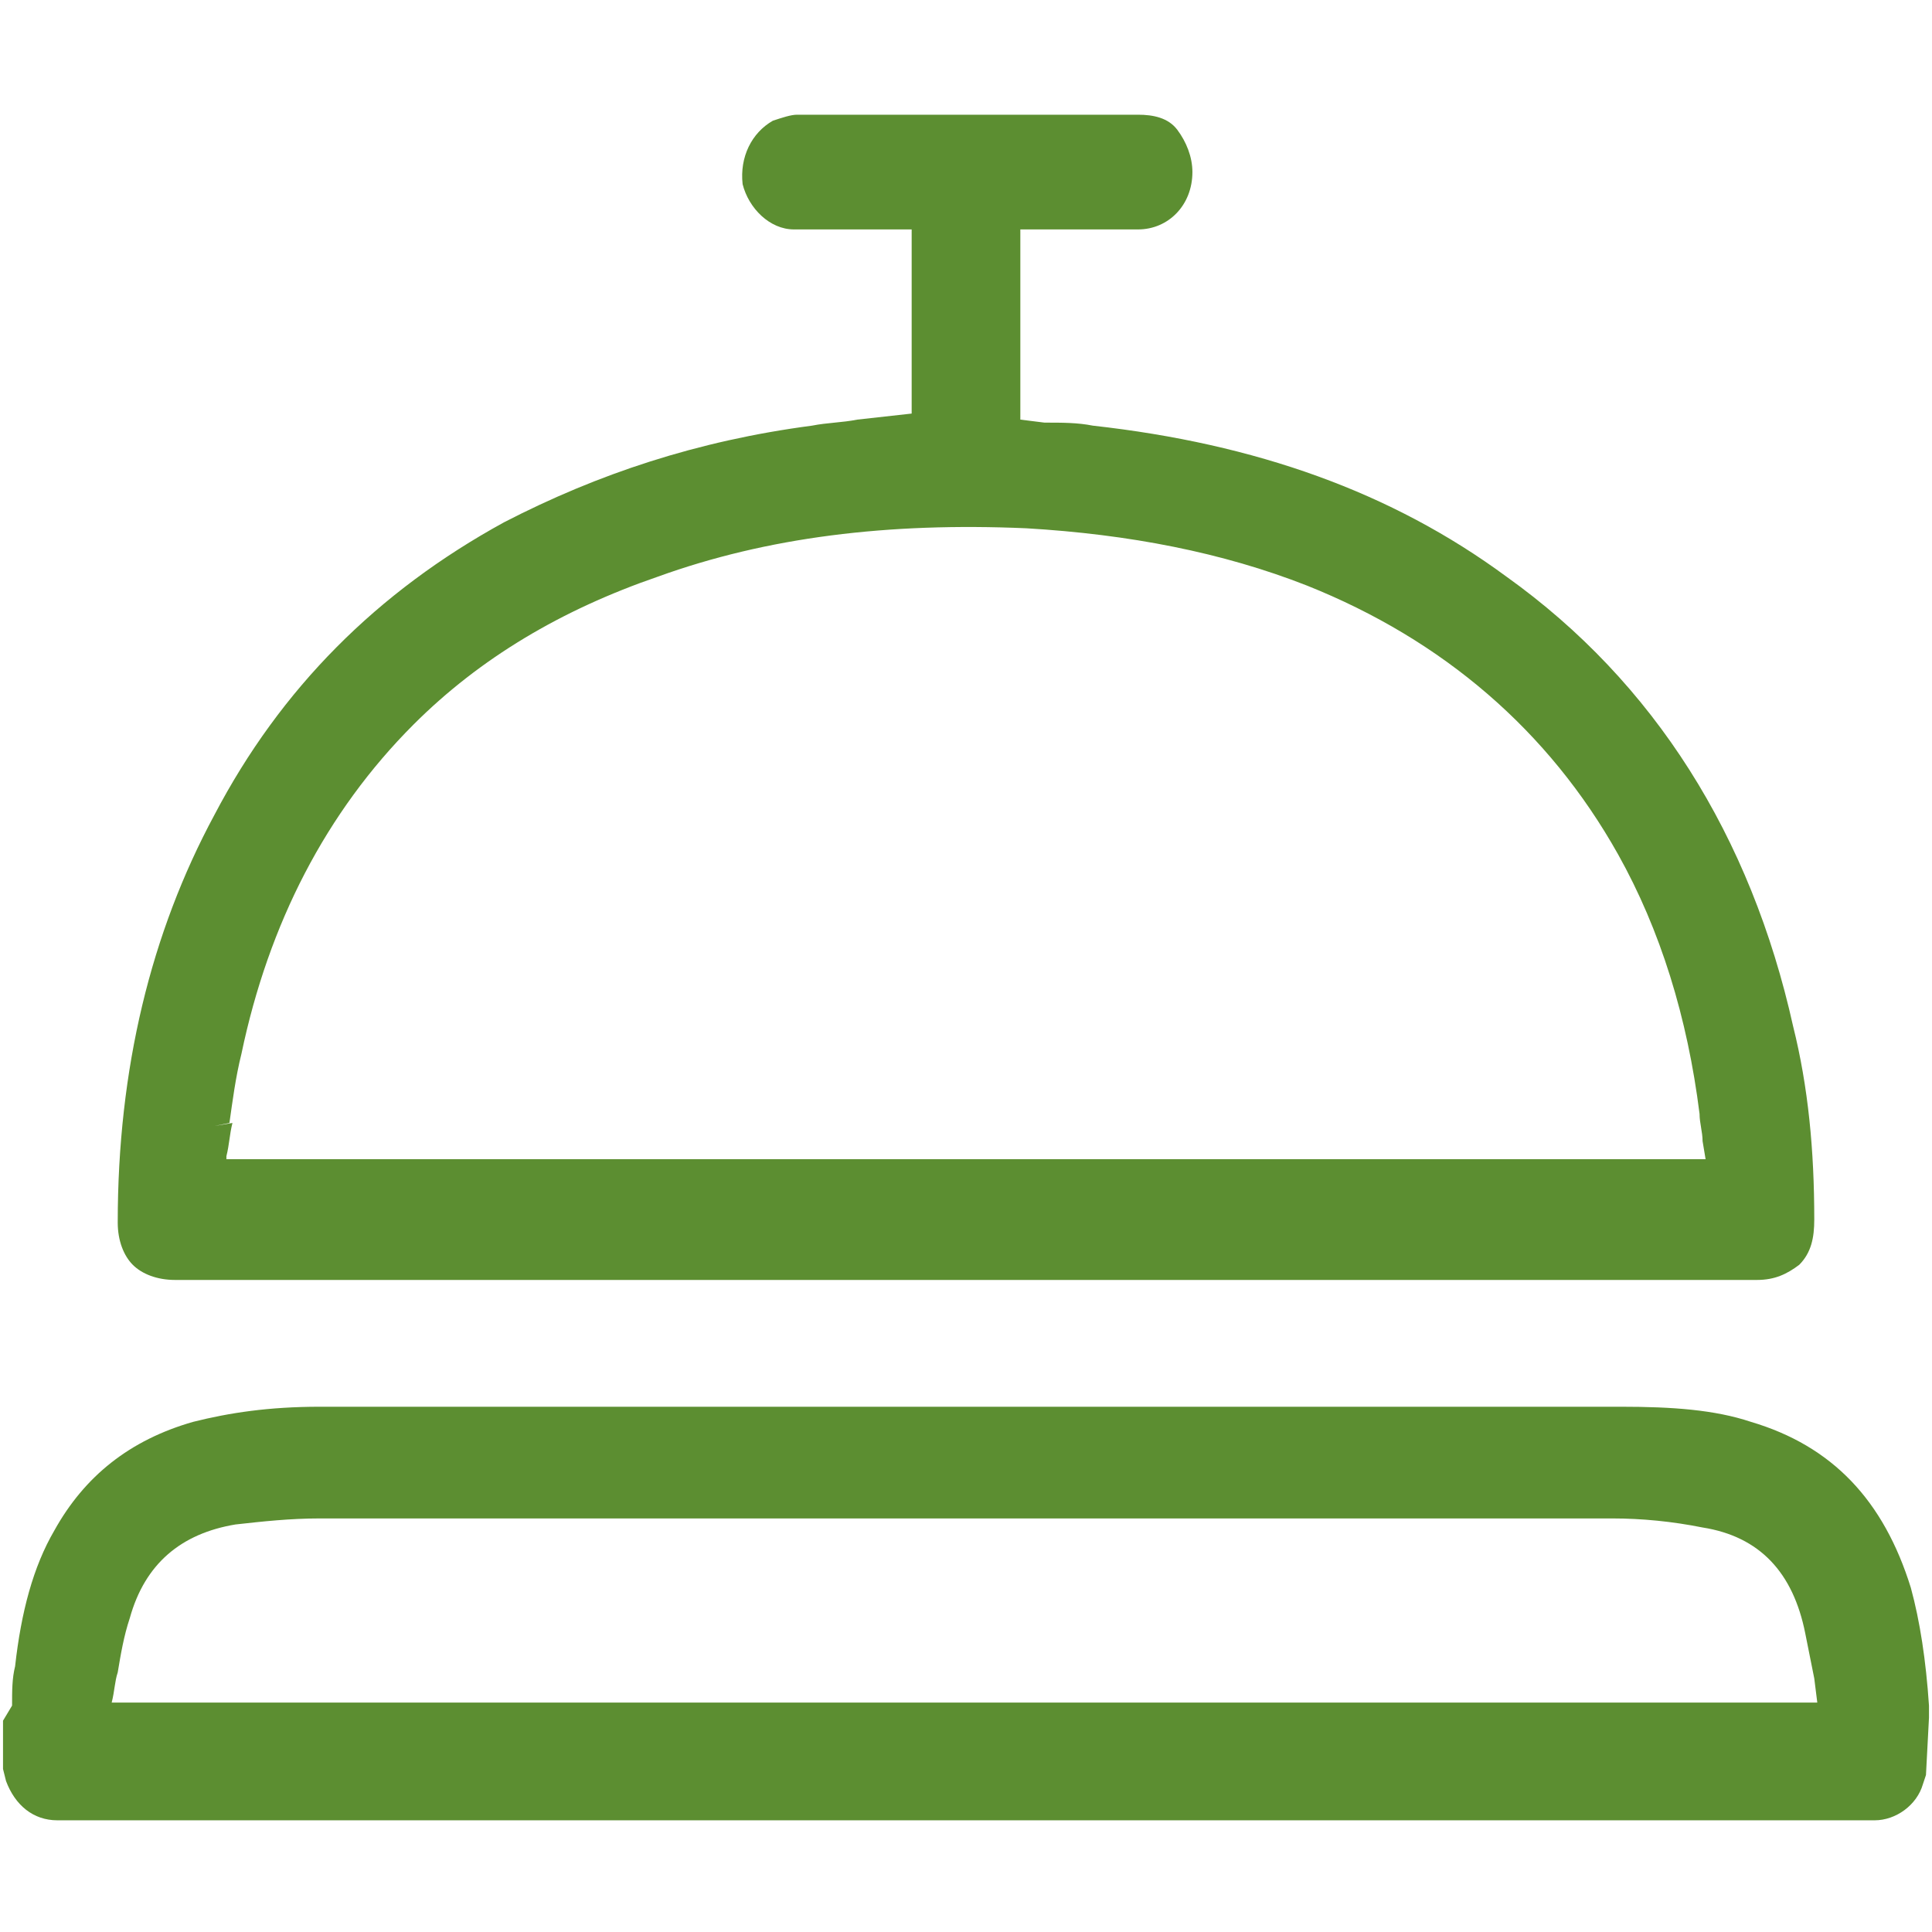
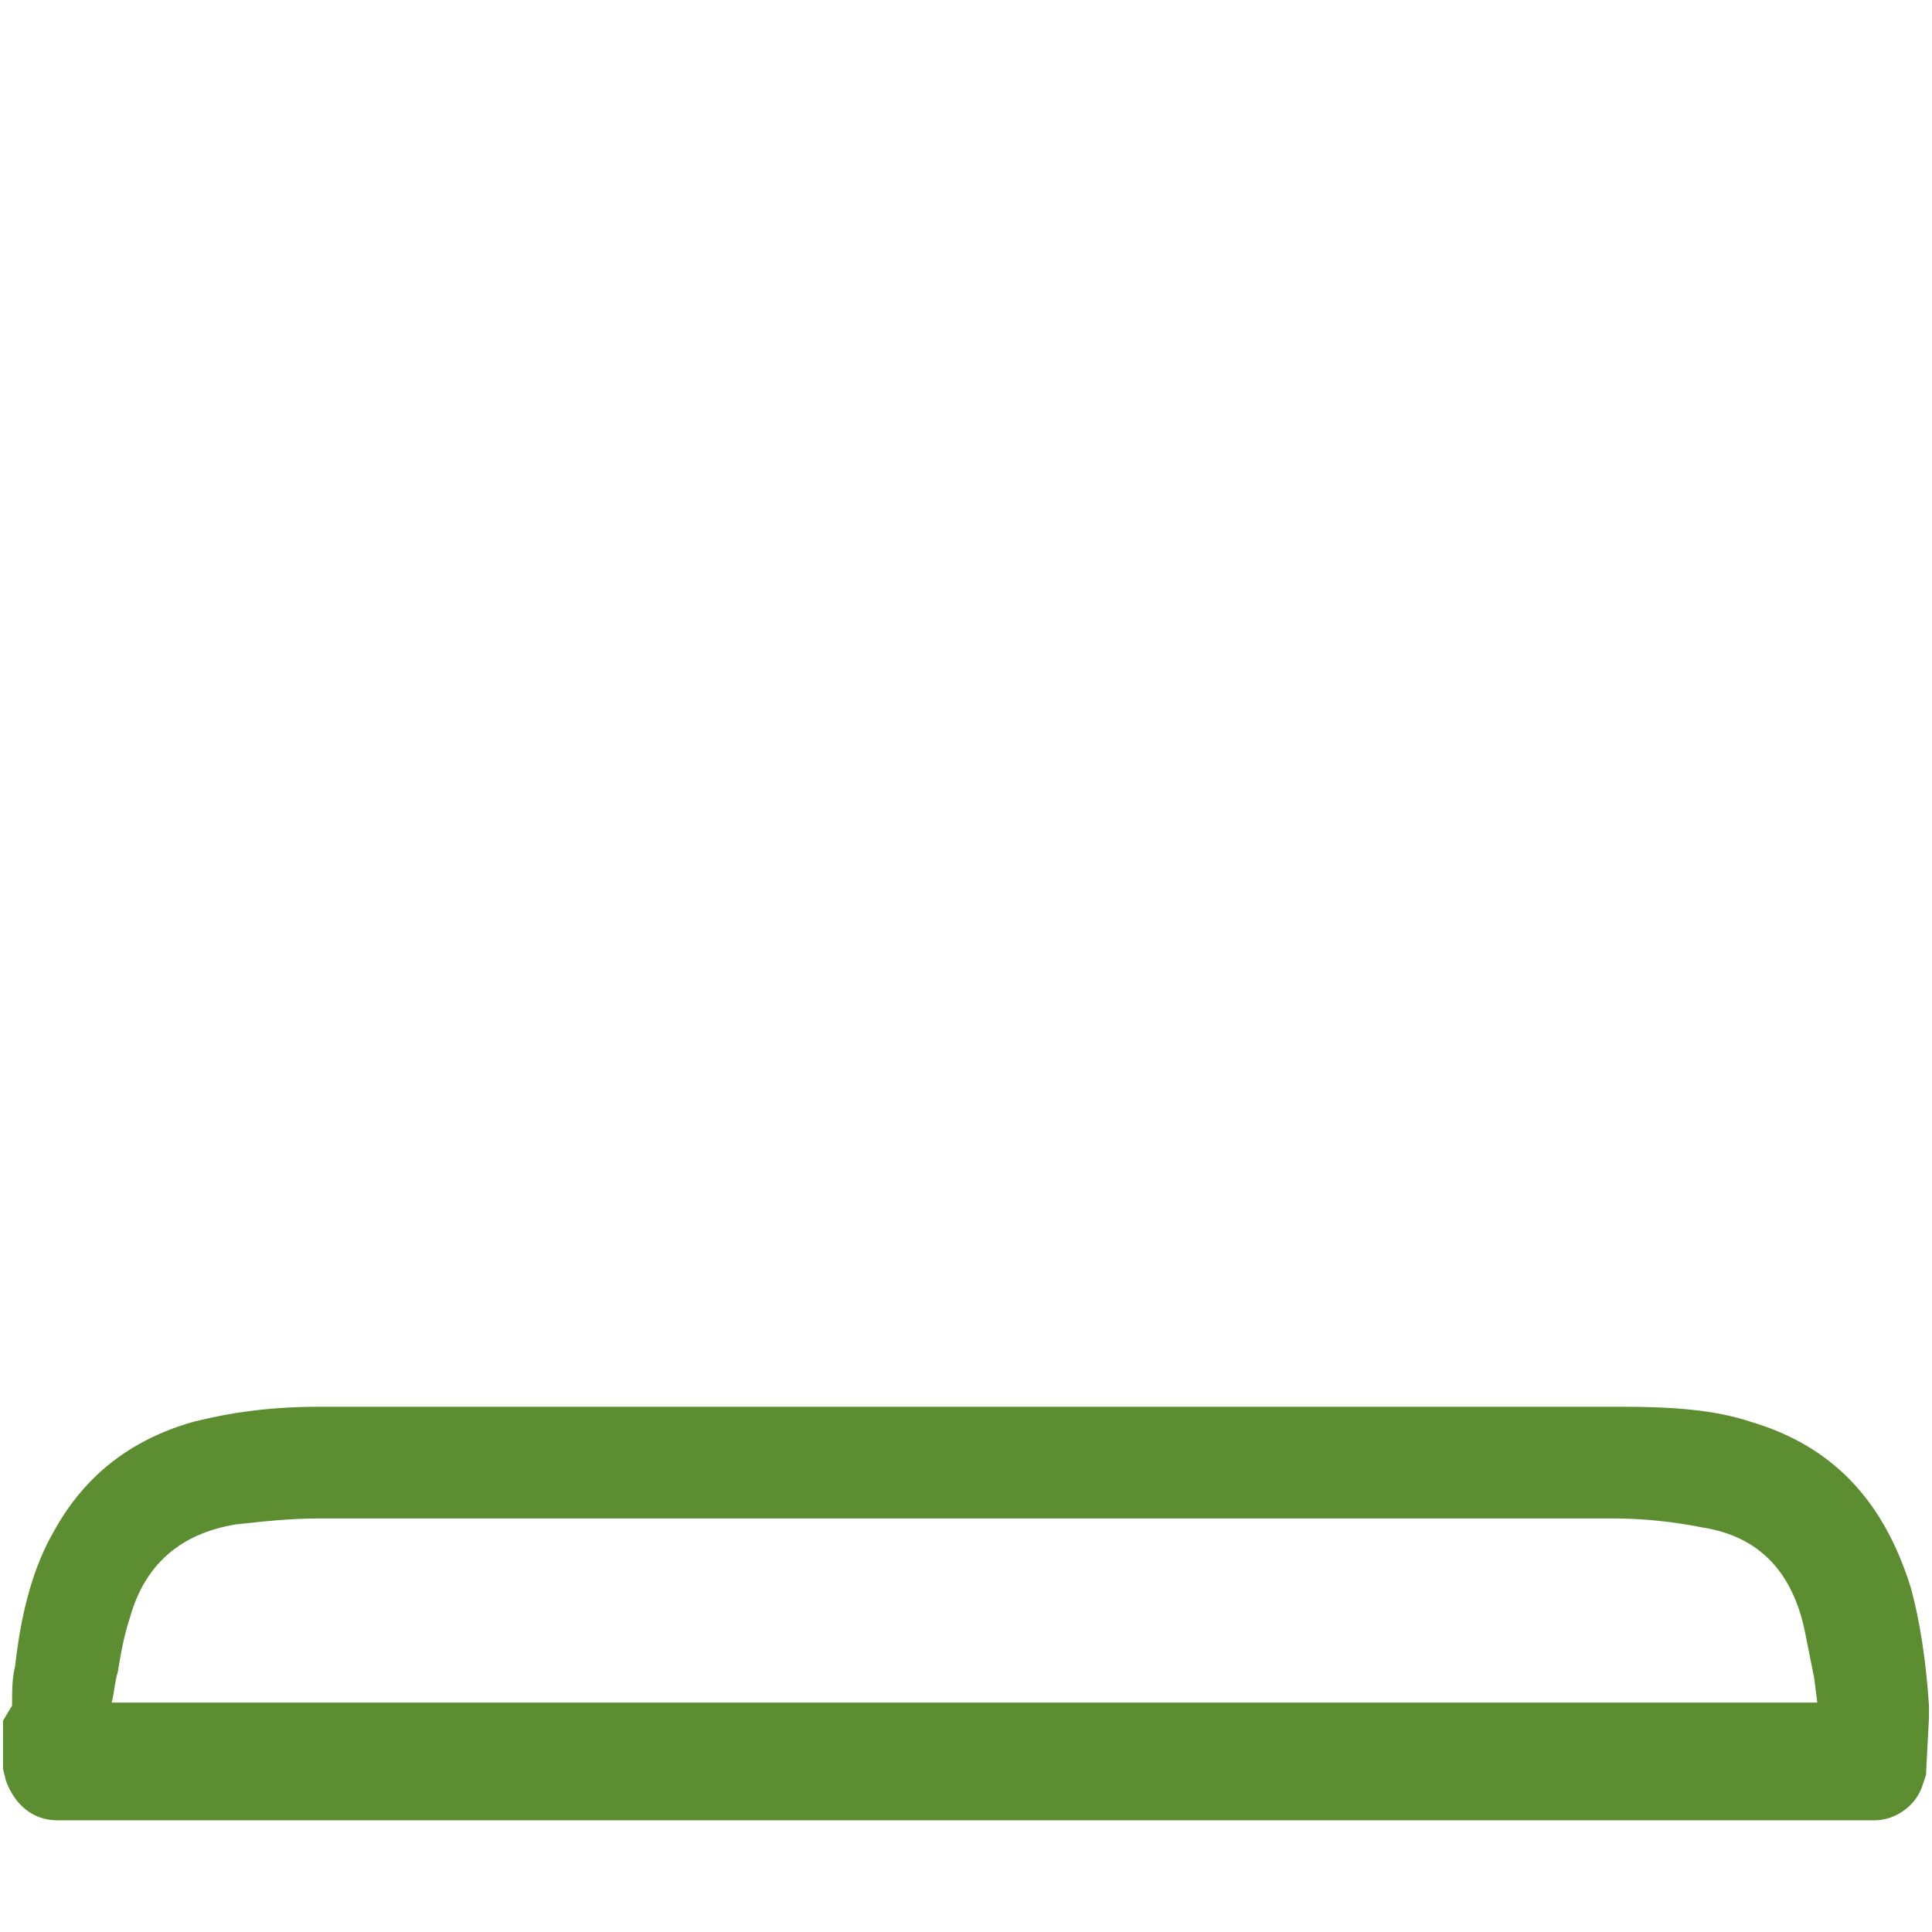
<svg xmlns="http://www.w3.org/2000/svg" width="64" height="64" viewBox="0 0 64 64" fill="none">
-   <path d="M63.9 56.9C63.9 56.7 63.9 56.6 63.9 56.5C63.8 55 63.6 53.7 63.3 52.6C62.4 49.7 60.7 47.9 58 47.1C56.8 46.7 55.4 46.6 53.7 46.6H10.6C8.9 46.6 7.6 46.8 6.4 47.1C4.3 47.7 2.8 48.9 1.8 50.7C1.1 51.9 0.7 53.4 0.5 55.2C0.4 55.6 0.4 56 0.4 56.5L0.1 57V58.6L0.2 59C0.5 59.8 1.1 60.3 1.9 60.3H62.1C62.8 60.3 63.5 59.8 63.7 59.1L63.8 58.8L63.9 56.9ZM3.7 56.4C3.8 56 3.8 55.7 3.9 55.4C4 54.8 4.1 54.2 4.3 53.6C4.8 51.8 6 50.8 7.8 50.5C8.7 50.4 9.6 50.3 10.6 50.3C24.9 50.3 39.2 50.3 53.4 50.3C54.4 50.3 55.4 50.4 56.4 50.6C58.3 50.9 59.4 52.1 59.8 54.1C59.9 54.6 60 55.1 60.1 55.6L60.2 56.4H3.7Z" fill="#5C8E31" />
-   <path d="M5.8 42.4H58.2C58.8 42.4 59.2 42.2 59.6 41.9C60 41.5 60.1 41 60.1 40.4C60.1 38.1 59.9 36 59.4 34C58 27.7 54.8 22.6 49.9 19.1C46.1 16.3 41.6 14.7 36.2 14.1C35.7 14 35.2 14 34.6 14L33.8 13.9V7.6H35.9C36.5 7.6 37.1 7.6 37.7 7.6C38.7 7.6 39.5 6.8 39.5 5.7C39.5 5.2 39.3 4.7 39 4.3C38.7 3.9 38.2 3.8 37.7 3.8C33.9 3.8 30.2 3.8 26.4 3.8C26.2 3.8 25.9 3.9 25.6 4C24.9 4.4 24.5 5.2 24.6 6.1C24.8 6.9 25.5 7.6 26.3 7.6C27.1 7.6 27.9 7.6 28.7 7.6H30.2V13.7L28.4 13.9C27.9 14 27.4 14 26.9 14.1C23.1 14.6 19.8 15.7 16.7 17.3C12.5 19.6 9.3 22.8 7.1 27C5 30.9 3.9 35.4 3.9 40.5C3.9 41.1 4.1 41.6 4.4 41.9C4.7 42.2 5.2 42.4 5.8 42.4ZM7.1 37.3L7.6 37.2C7.7 36.5 7.8 35.7 8 34.9C8.9 30.6 10.8 26.9 13.7 24C15.9 21.8 18.6 20.2 21.8 19.1C25.4 17.8 29.4 17.3 34 17.5C37.4 17.7 40.5 18.3 43.3 19.4C47.8 21.2 51.3 24.2 53.6 28.3C55 30.8 55.9 33.7 56.3 36.9C56.3 37.2 56.4 37.5 56.4 37.8L56.5 38.4H7.5V38.3C7.6 37.9 7.6 37.6 7.7 37.2L7.1 37.3Z" fill="#5C8E31" />
+   <path d="M63.9 56.9C63.9 56.7 63.9 56.6 63.9 56.5C63.8 55 63.6 53.7 63.3 52.6C62.4 49.7 60.7 47.9 58 47.1C56.8 46.7 55.4 46.6 53.7 46.6H10.6C8.9 46.6 7.6 46.8 6.4 47.1C4.3 47.7 2.8 48.9 1.8 50.7C1.1 51.9 0.7 53.4 0.5 55.2C0.4 55.6 0.4 56 0.4 56.5L0.1 57V58.6L0.2 59C0.5 59.8 1.1 60.3 1.9 60.3H62.1C62.8 60.3 63.5 59.8 63.7 59.1L63.8 58.8L63.9 56.9ZM3.7 56.4C3.8 56 3.8 55.7 3.9 55.4C4 54.8 4.1 54.2 4.3 53.6C4.8 51.8 6 50.8 7.8 50.5C8.7 50.4 9.6 50.3 10.6 50.3C24.9 50.3 39.2 50.3 53.4 50.3C54.4 50.3 55.4 50.4 56.4 50.6C58.3 50.9 59.4 52.1 59.8 54.1C59.9 54.6 60 55.1 60.1 55.6L60.2 56.4Z" fill="#5C8E31" />
</svg>